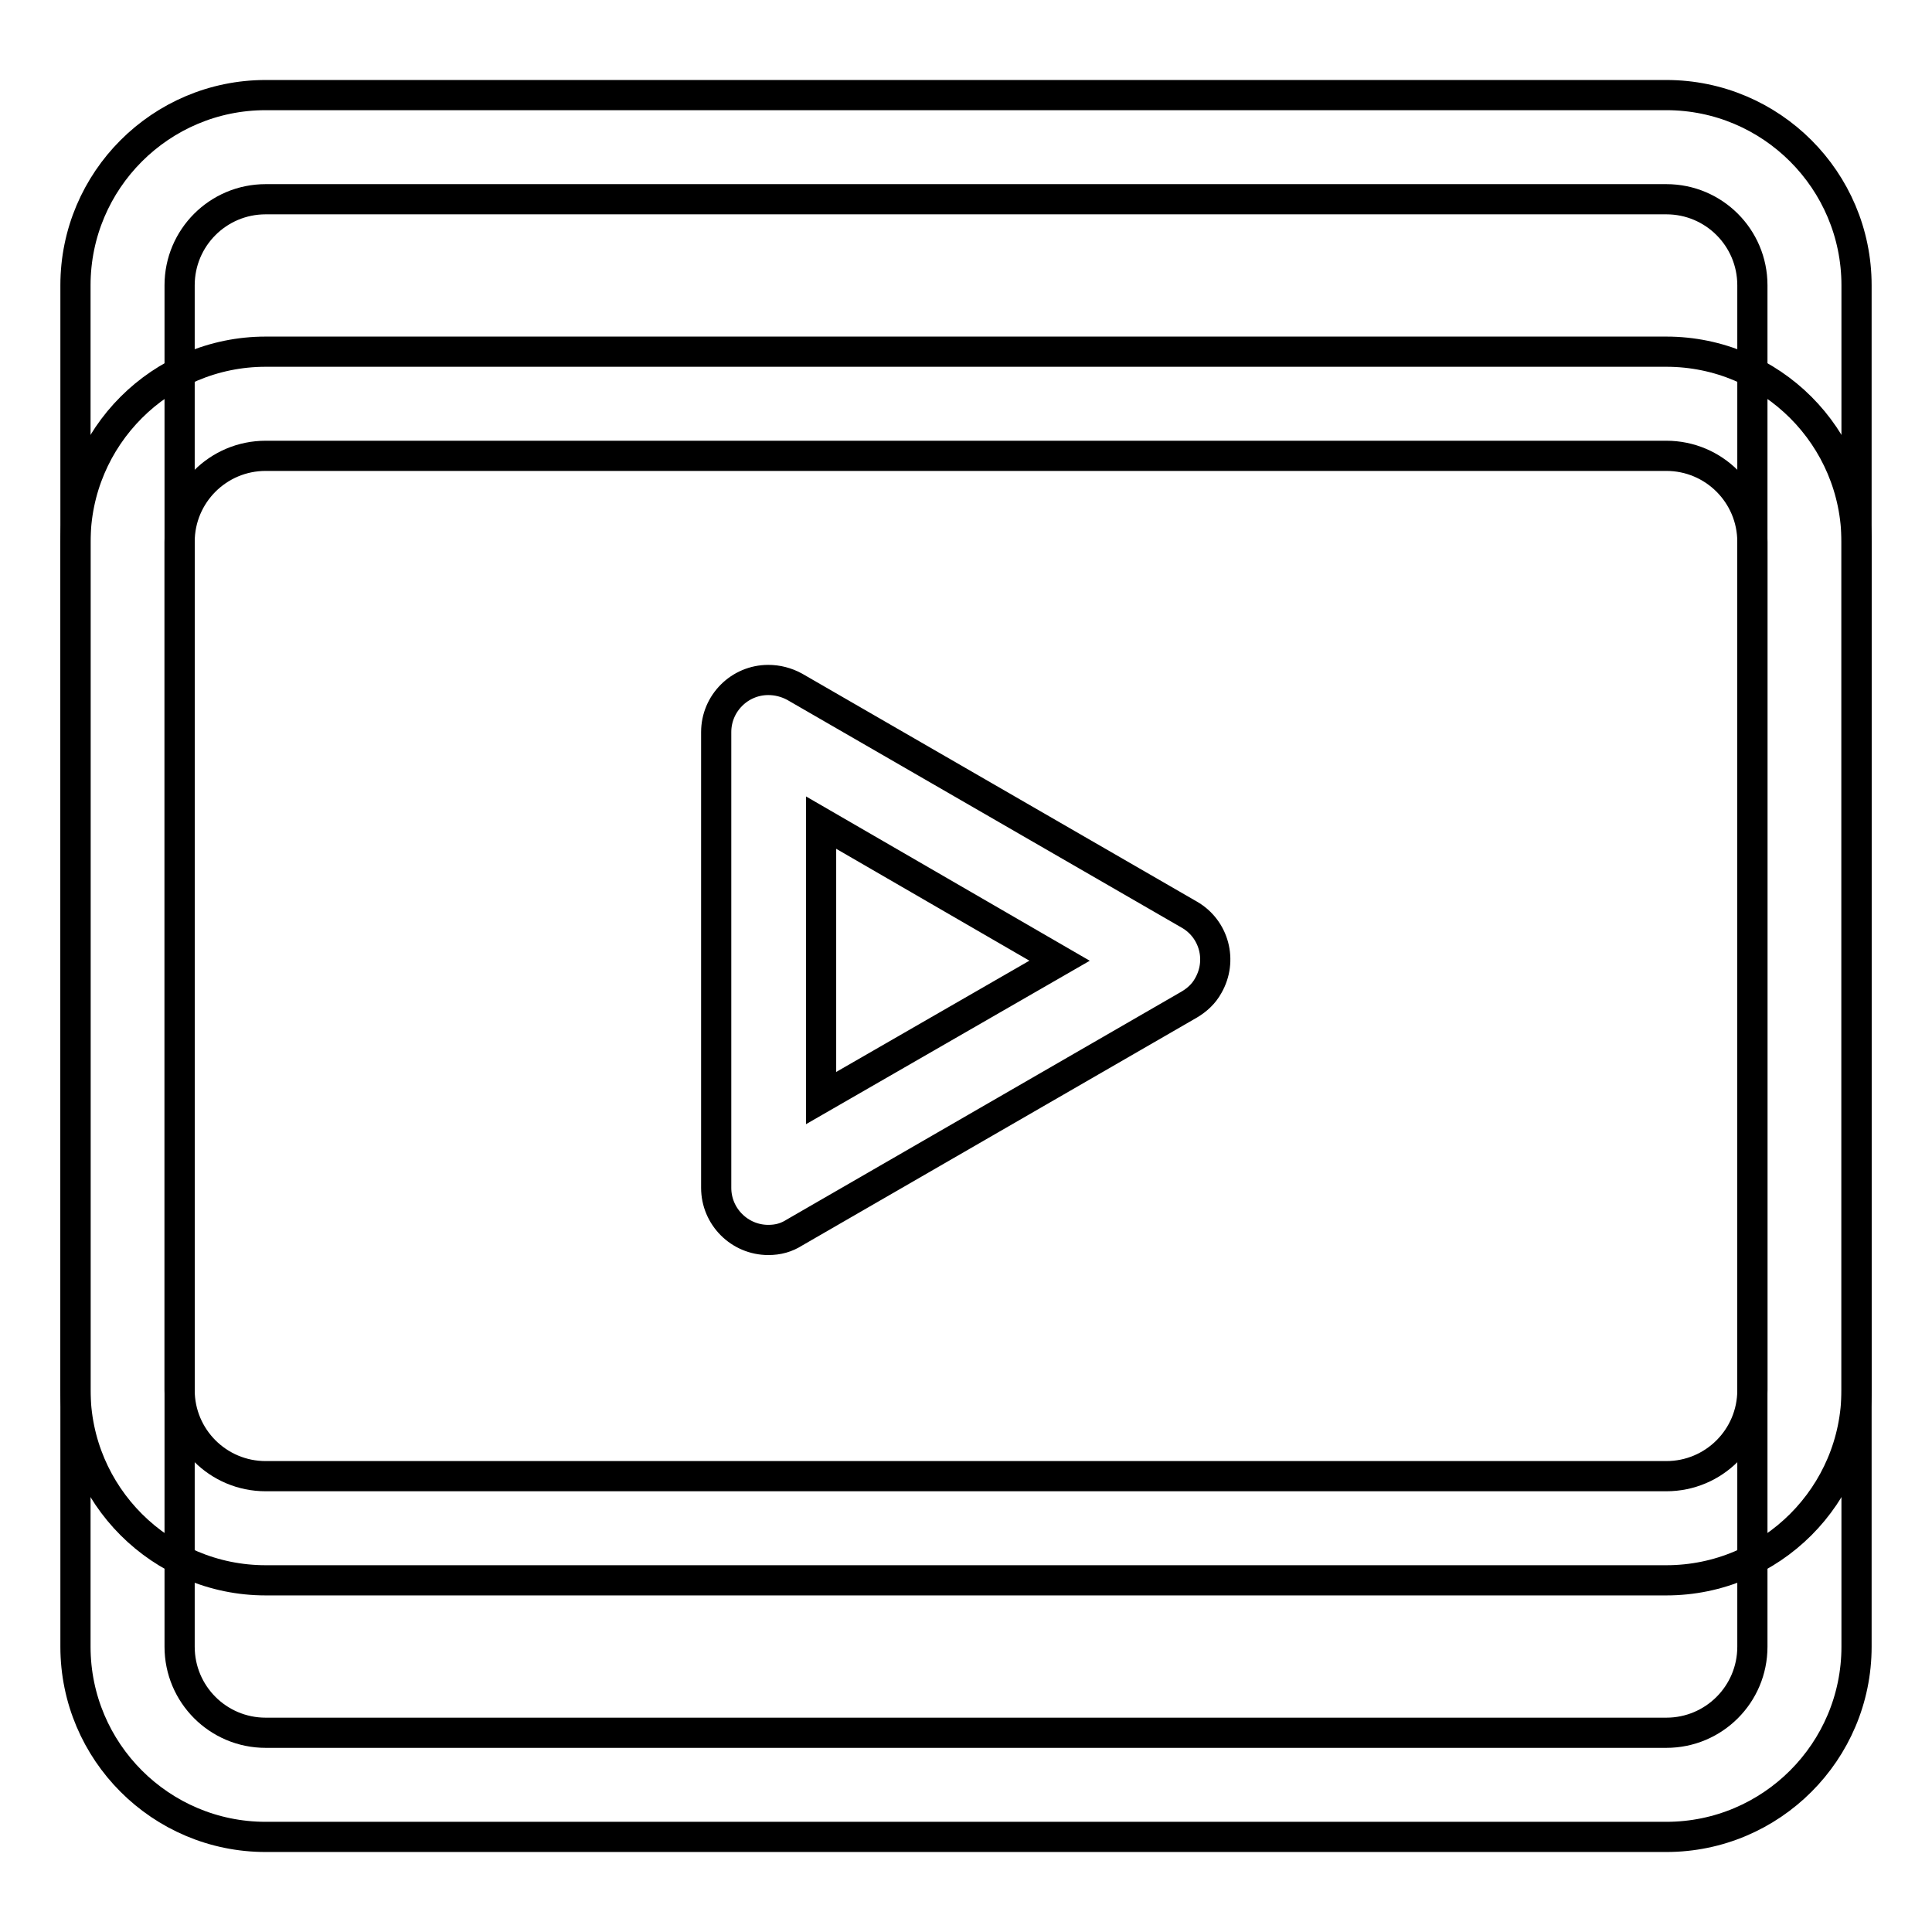
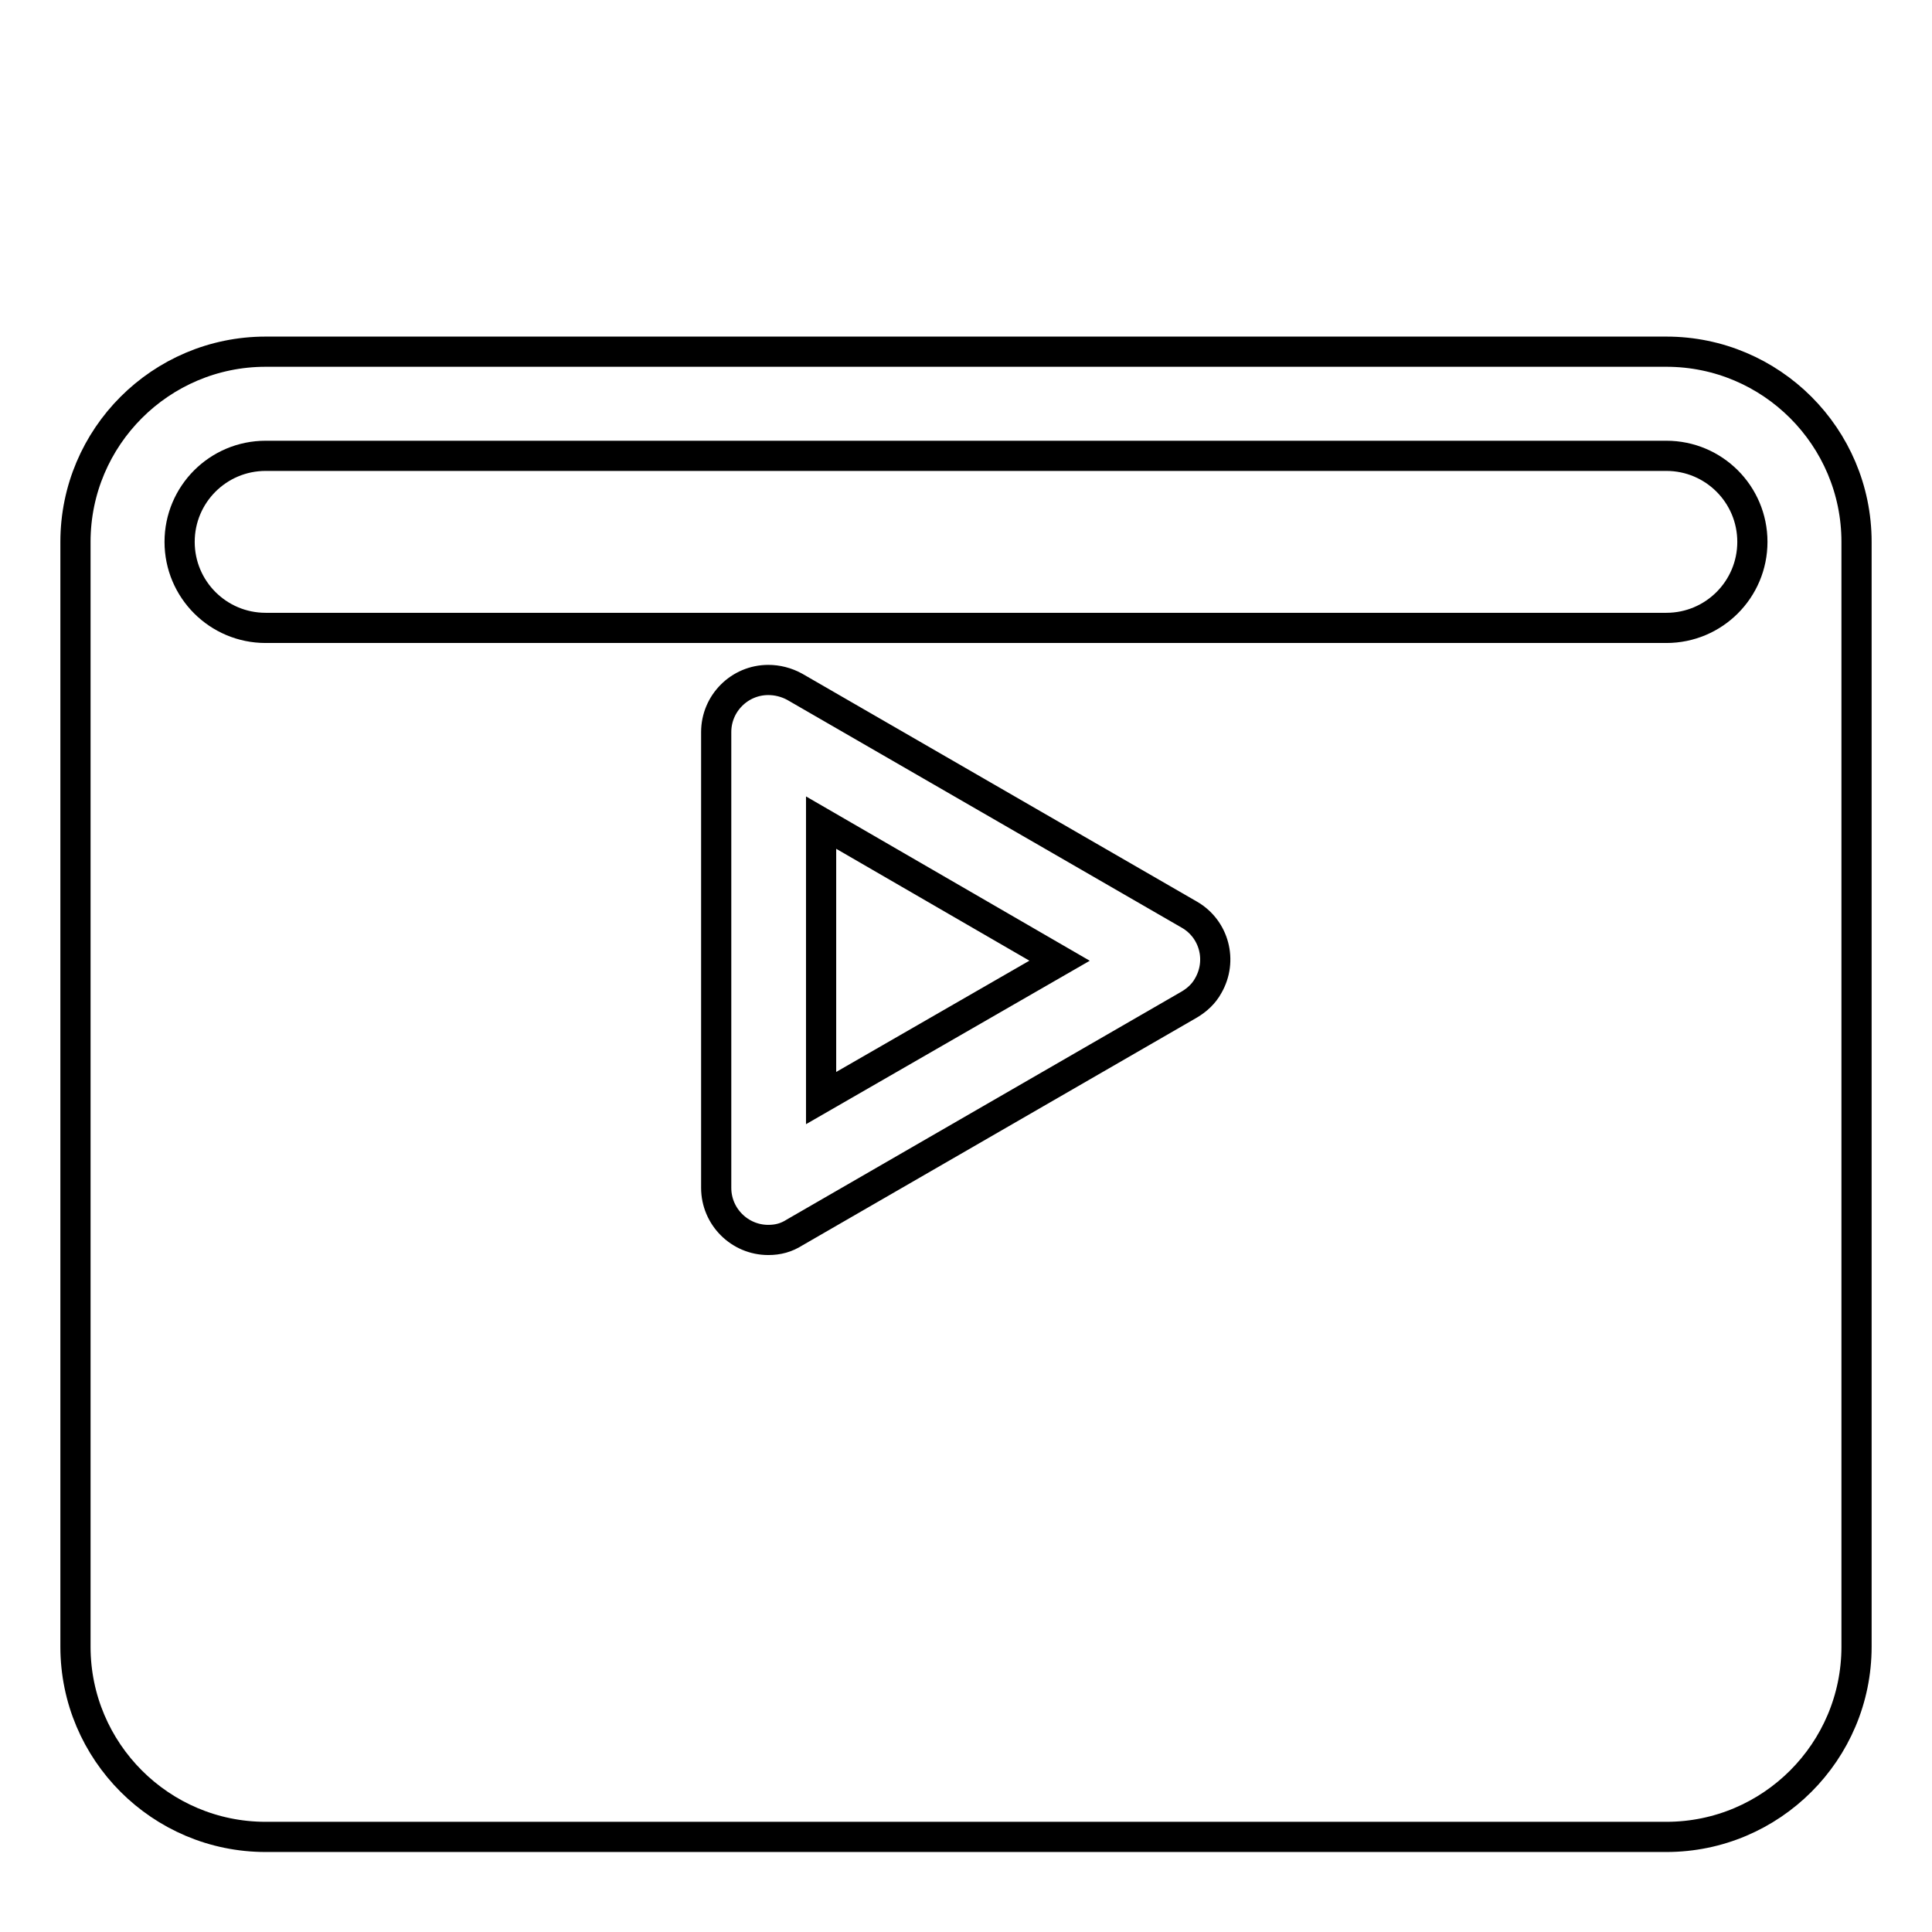
<svg xmlns="http://www.w3.org/2000/svg" version="1.1" x="0px" y="0px" viewBox="0 0 256 256" enable-background="new 0 0 256 256" xml:space="preserve">
  <g>
-     <path stroke-width="4" fill-opacity="0" stroke="#000000" d="M220.8,243.4H35.2c-13.9,0-25.2-11.3-25.2-25.2V71.8c0-13.9,11.3-25.2,25.2-25.2h185.6 c13.9,0,25.2,11.3,25.2,25.2v146.4C246,232.1,234.7,243.4,220.8,243.4z M35.2,60.4c-6.3,0-11.4,5.1-11.4,11.4v146.4 c0,6.3,5.1,11.4,11.4,11.4h185.6c6.3,0,11.4-5.1,11.4-11.4V71.8c0-6.3-5.1-11.4-11.4-11.4H35.2z" />
-     <path stroke-width="4" fill-opacity="0" stroke="#000000" d="M220.8,209.4H35.2c-13.9,0-25.2-11.3-25.2-25.2V37.8c0-13.9,11.3-25.2,25.2-25.2h185.6 c13.9,0,25.2,11.3,25.2,25.2v146.4C246,198.1,234.7,209.4,220.8,209.4z M35.2,26.4c-6.3,0-11.4,5.1-11.4,11.4v146.4 c0,6.3,5.1,11.4,11.4,11.4h185.6c6.3,0,11.4-5.1,11.4-11.4V37.8c0-6.3-5.1-11.4-11.4-11.4H35.2z" />
+     <path stroke-width="4" fill-opacity="0" stroke="#000000" d="M220.8,243.4H35.2c-13.9,0-25.2-11.3-25.2-25.2V71.8c0-13.9,11.3-25.2,25.2-25.2h185.6 c13.9,0,25.2,11.3,25.2,25.2v146.4C246,232.1,234.7,243.4,220.8,243.4z M35.2,60.4c-6.3,0-11.4,5.1-11.4,11.4c0,6.3,5.1,11.4,11.4,11.4h185.6c6.3,0,11.4-5.1,11.4-11.4V71.8c0-6.3-5.1-11.4-11.4-11.4H35.2z" />
    <path stroke-width="4" fill-opacity="0" stroke="#000000" d="M101.8,164.3c-3.8,0-6.9-3.1-6.9-6.9V97c0-3.8,3.1-6.9,6.9-6.9c1.2,0,2.4,0.3,3.5,0.9l52.3,30.2 c3.3,1.9,4.4,6.1,2.5,9.4c-0.6,1.1-1.5,1.9-2.5,2.5l-52.3,30.2C104.2,164,103.1,164.3,101.8,164.3z M108.8,109v36.5l31.6-18.2 L108.8,109z" />
  </g>
</svg>